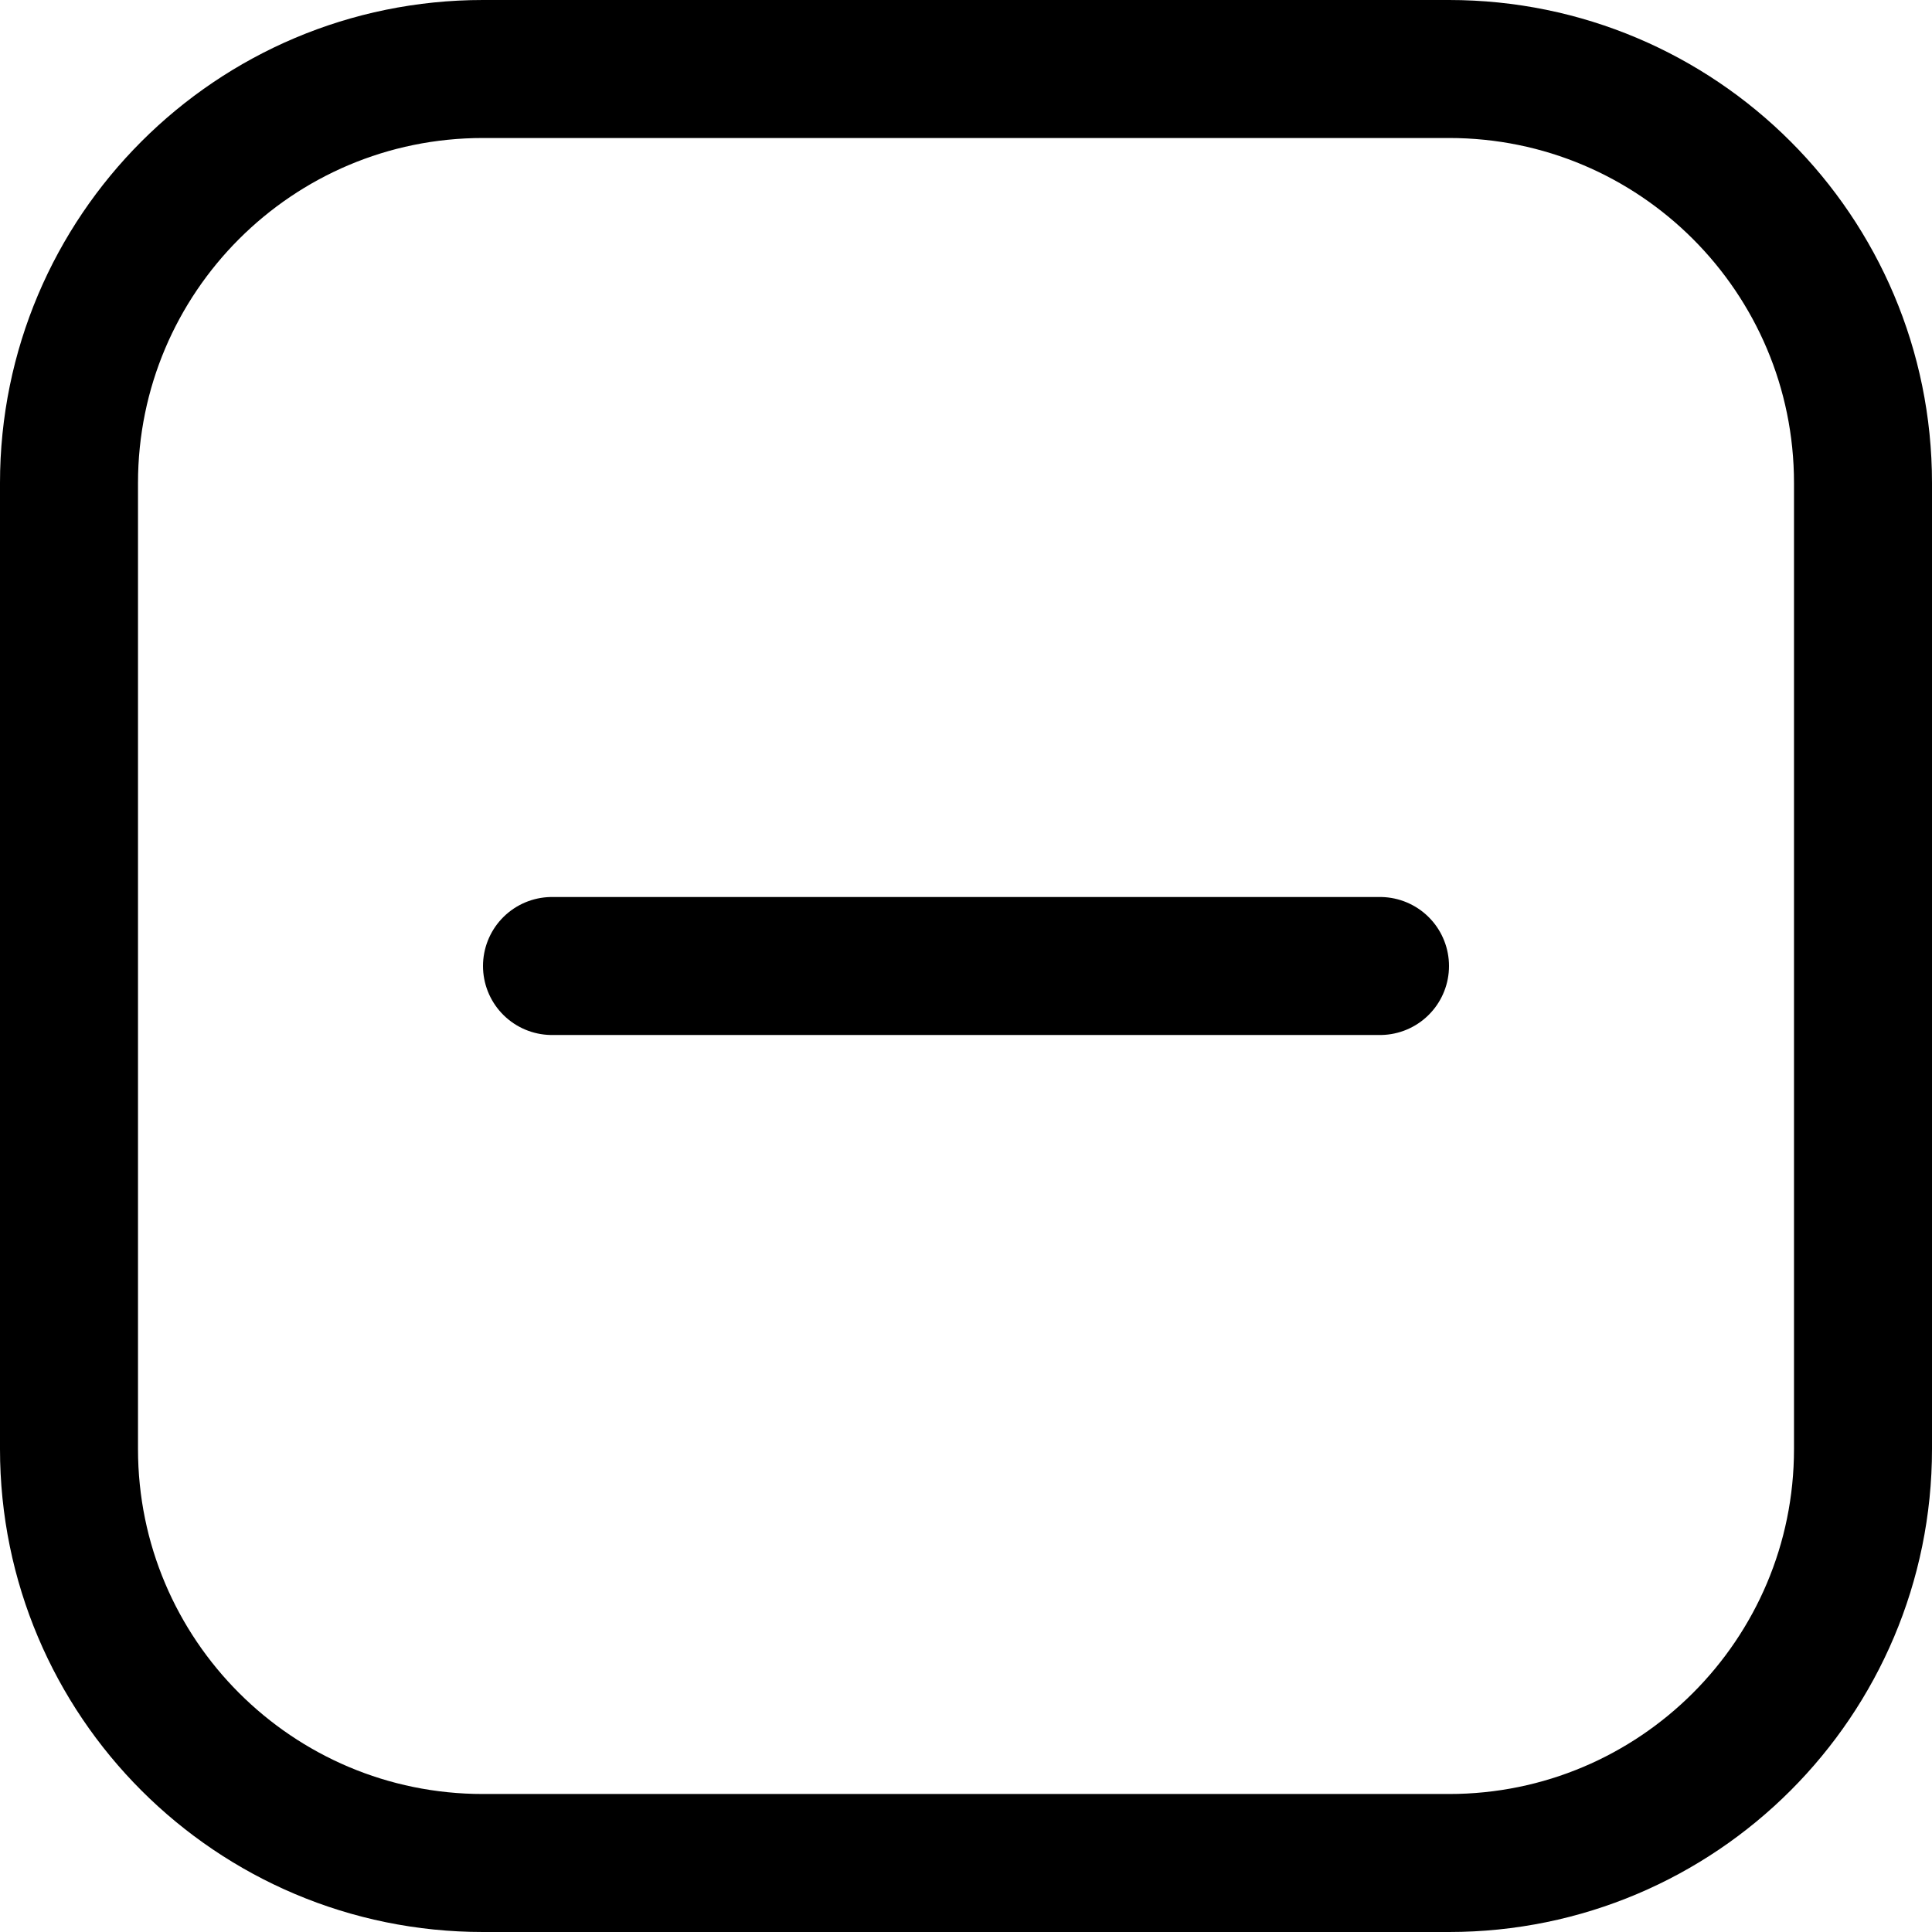
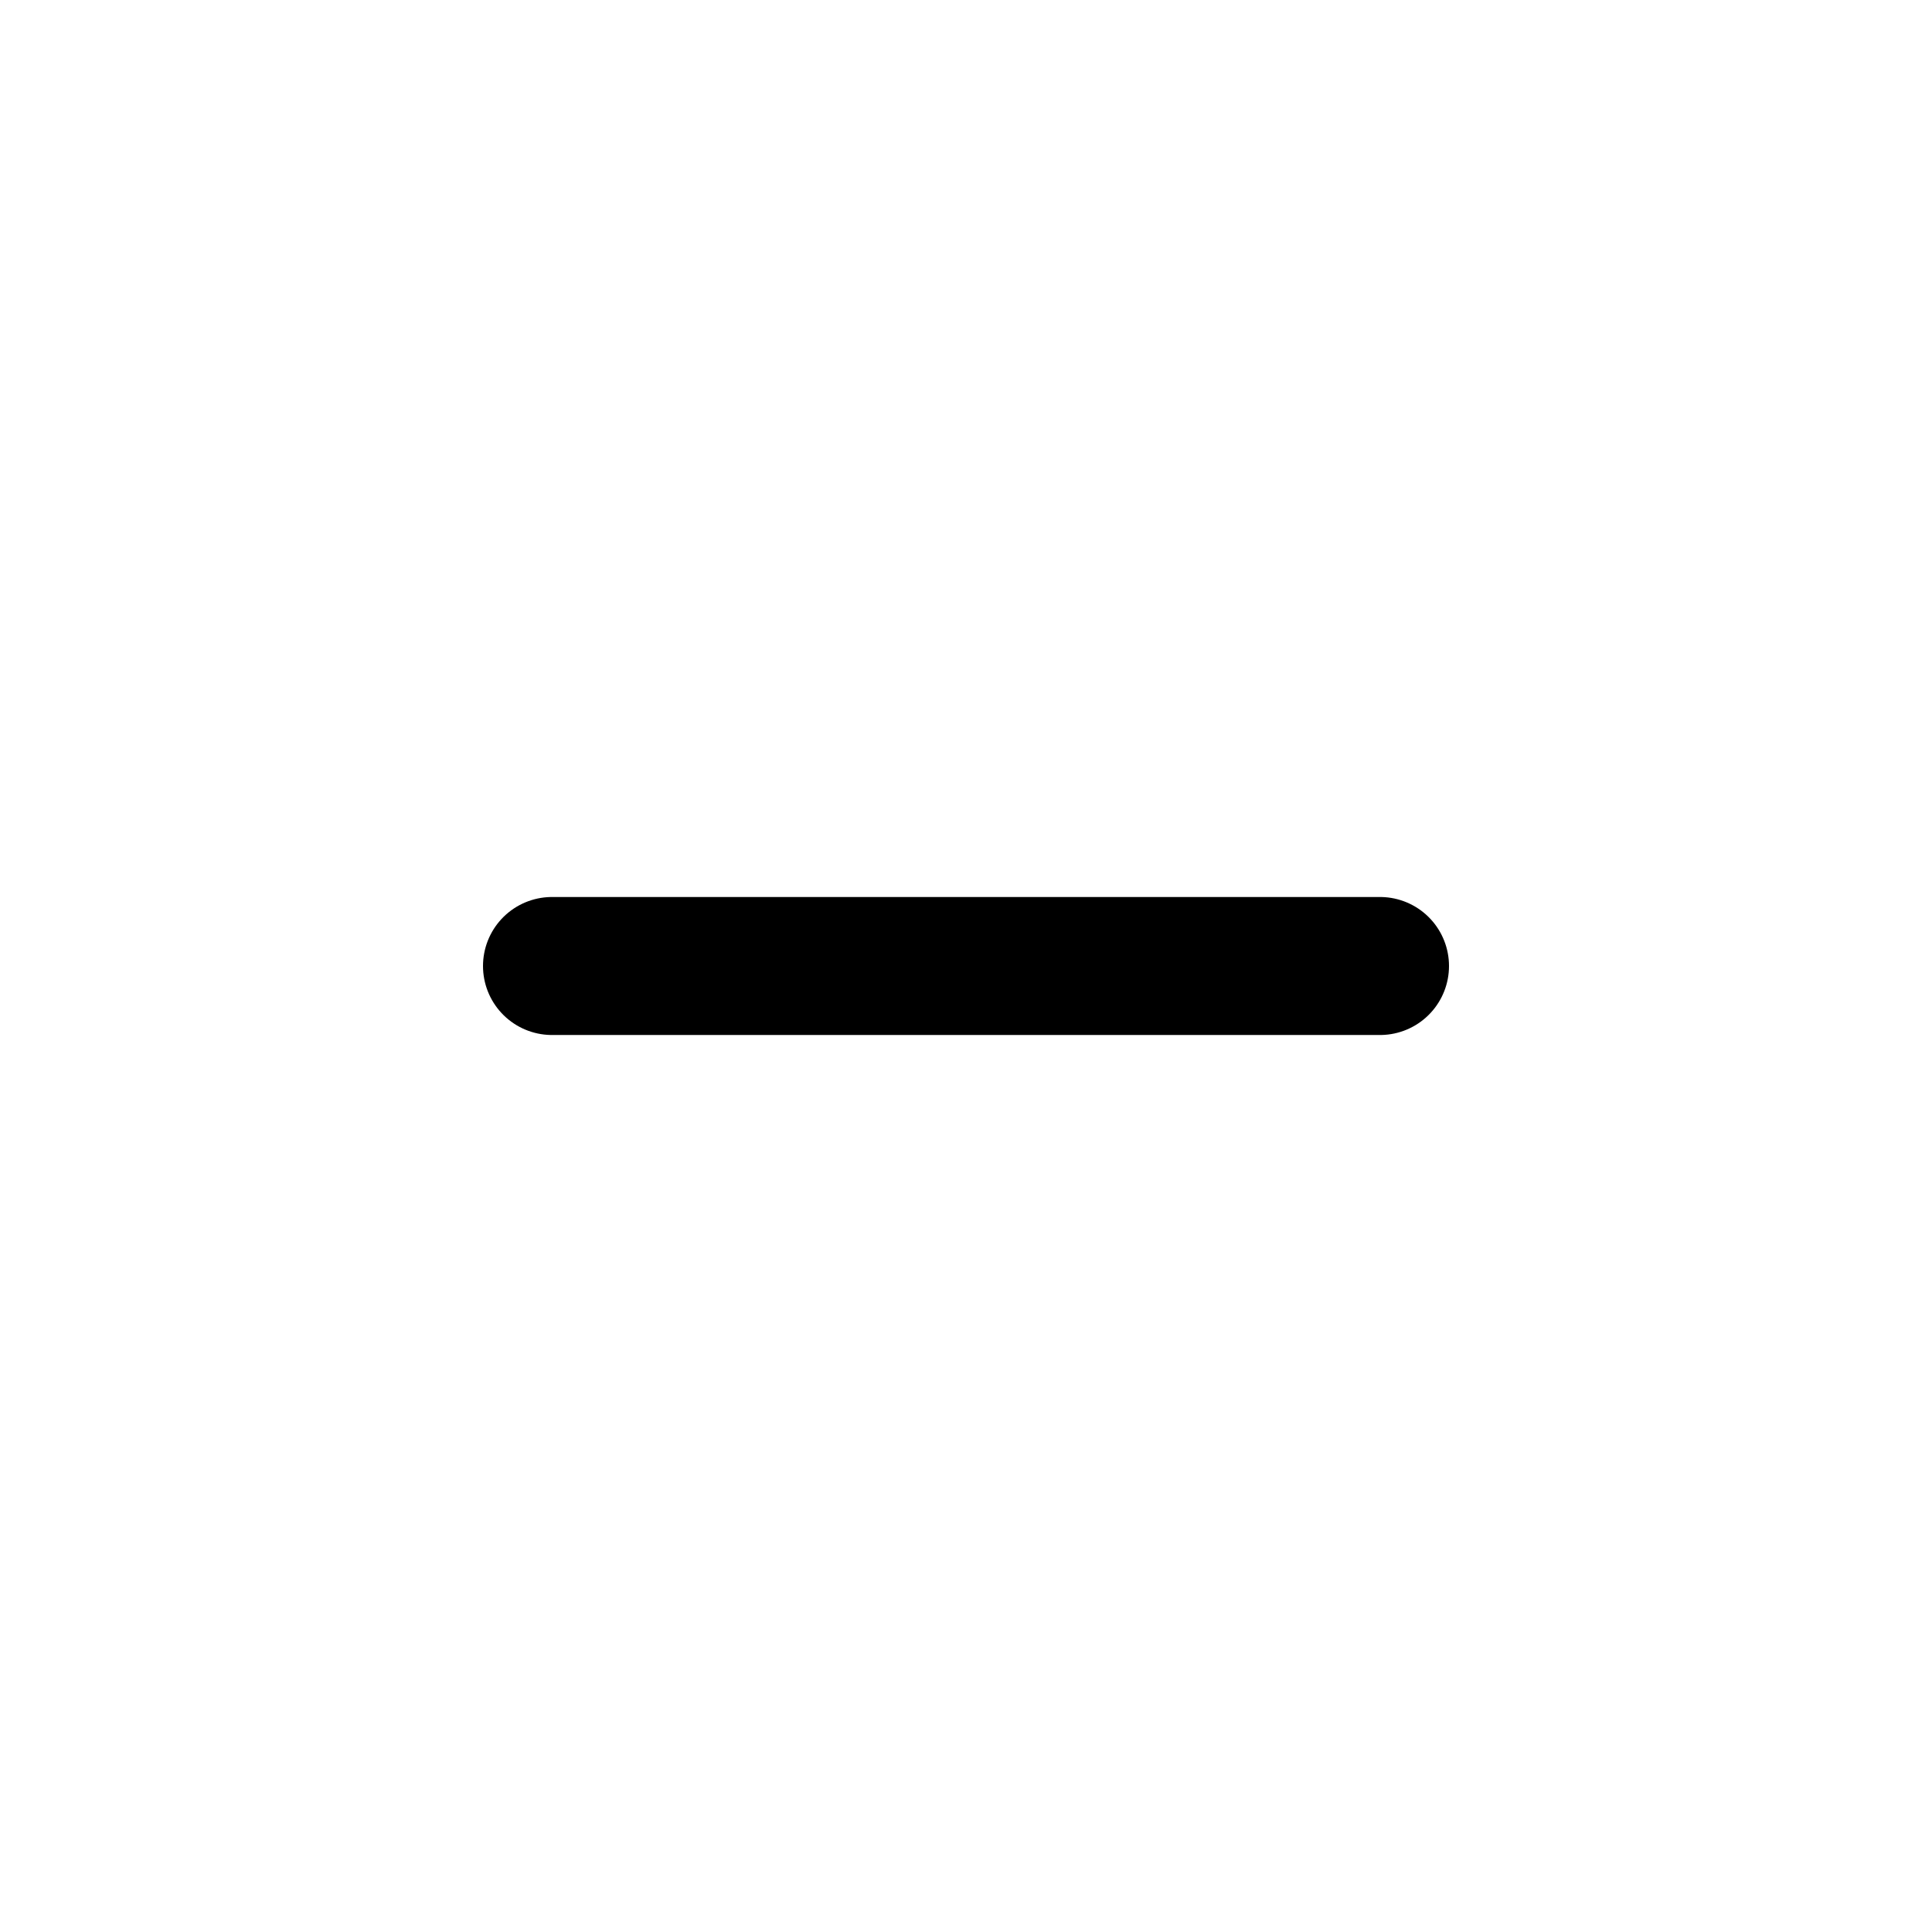
<svg xmlns="http://www.w3.org/2000/svg" fill="none" viewBox="0 0 14 14" id="Subtract-Square--Streamline-Core">
  <desc>Subtract Square Streamline Icon: https://streamlinehq.com</desc>
  <g id="subtract-square--subtract-buttons-remove-add-button-square-delete-mathematics-math-minus">
    <path id="Vector" stroke="#000000" stroke-linecap="round" stroke-linejoin="round" d="M4 7h6" stroke-width="1" />
-     <path id="Vector_2" stroke="#000000" stroke-linecap="round" stroke-linejoin="round" d="M10.5 0.5h-7c-1.657 0 -3 1.343 -3 3v7c0 1.657 1.343 3 3 3h7c1.657 0 3 -1.343 3 -3v-7c0 -1.657 -1.343 -3 -3 -3Z" stroke-width="1" />
  </g>
</svg>